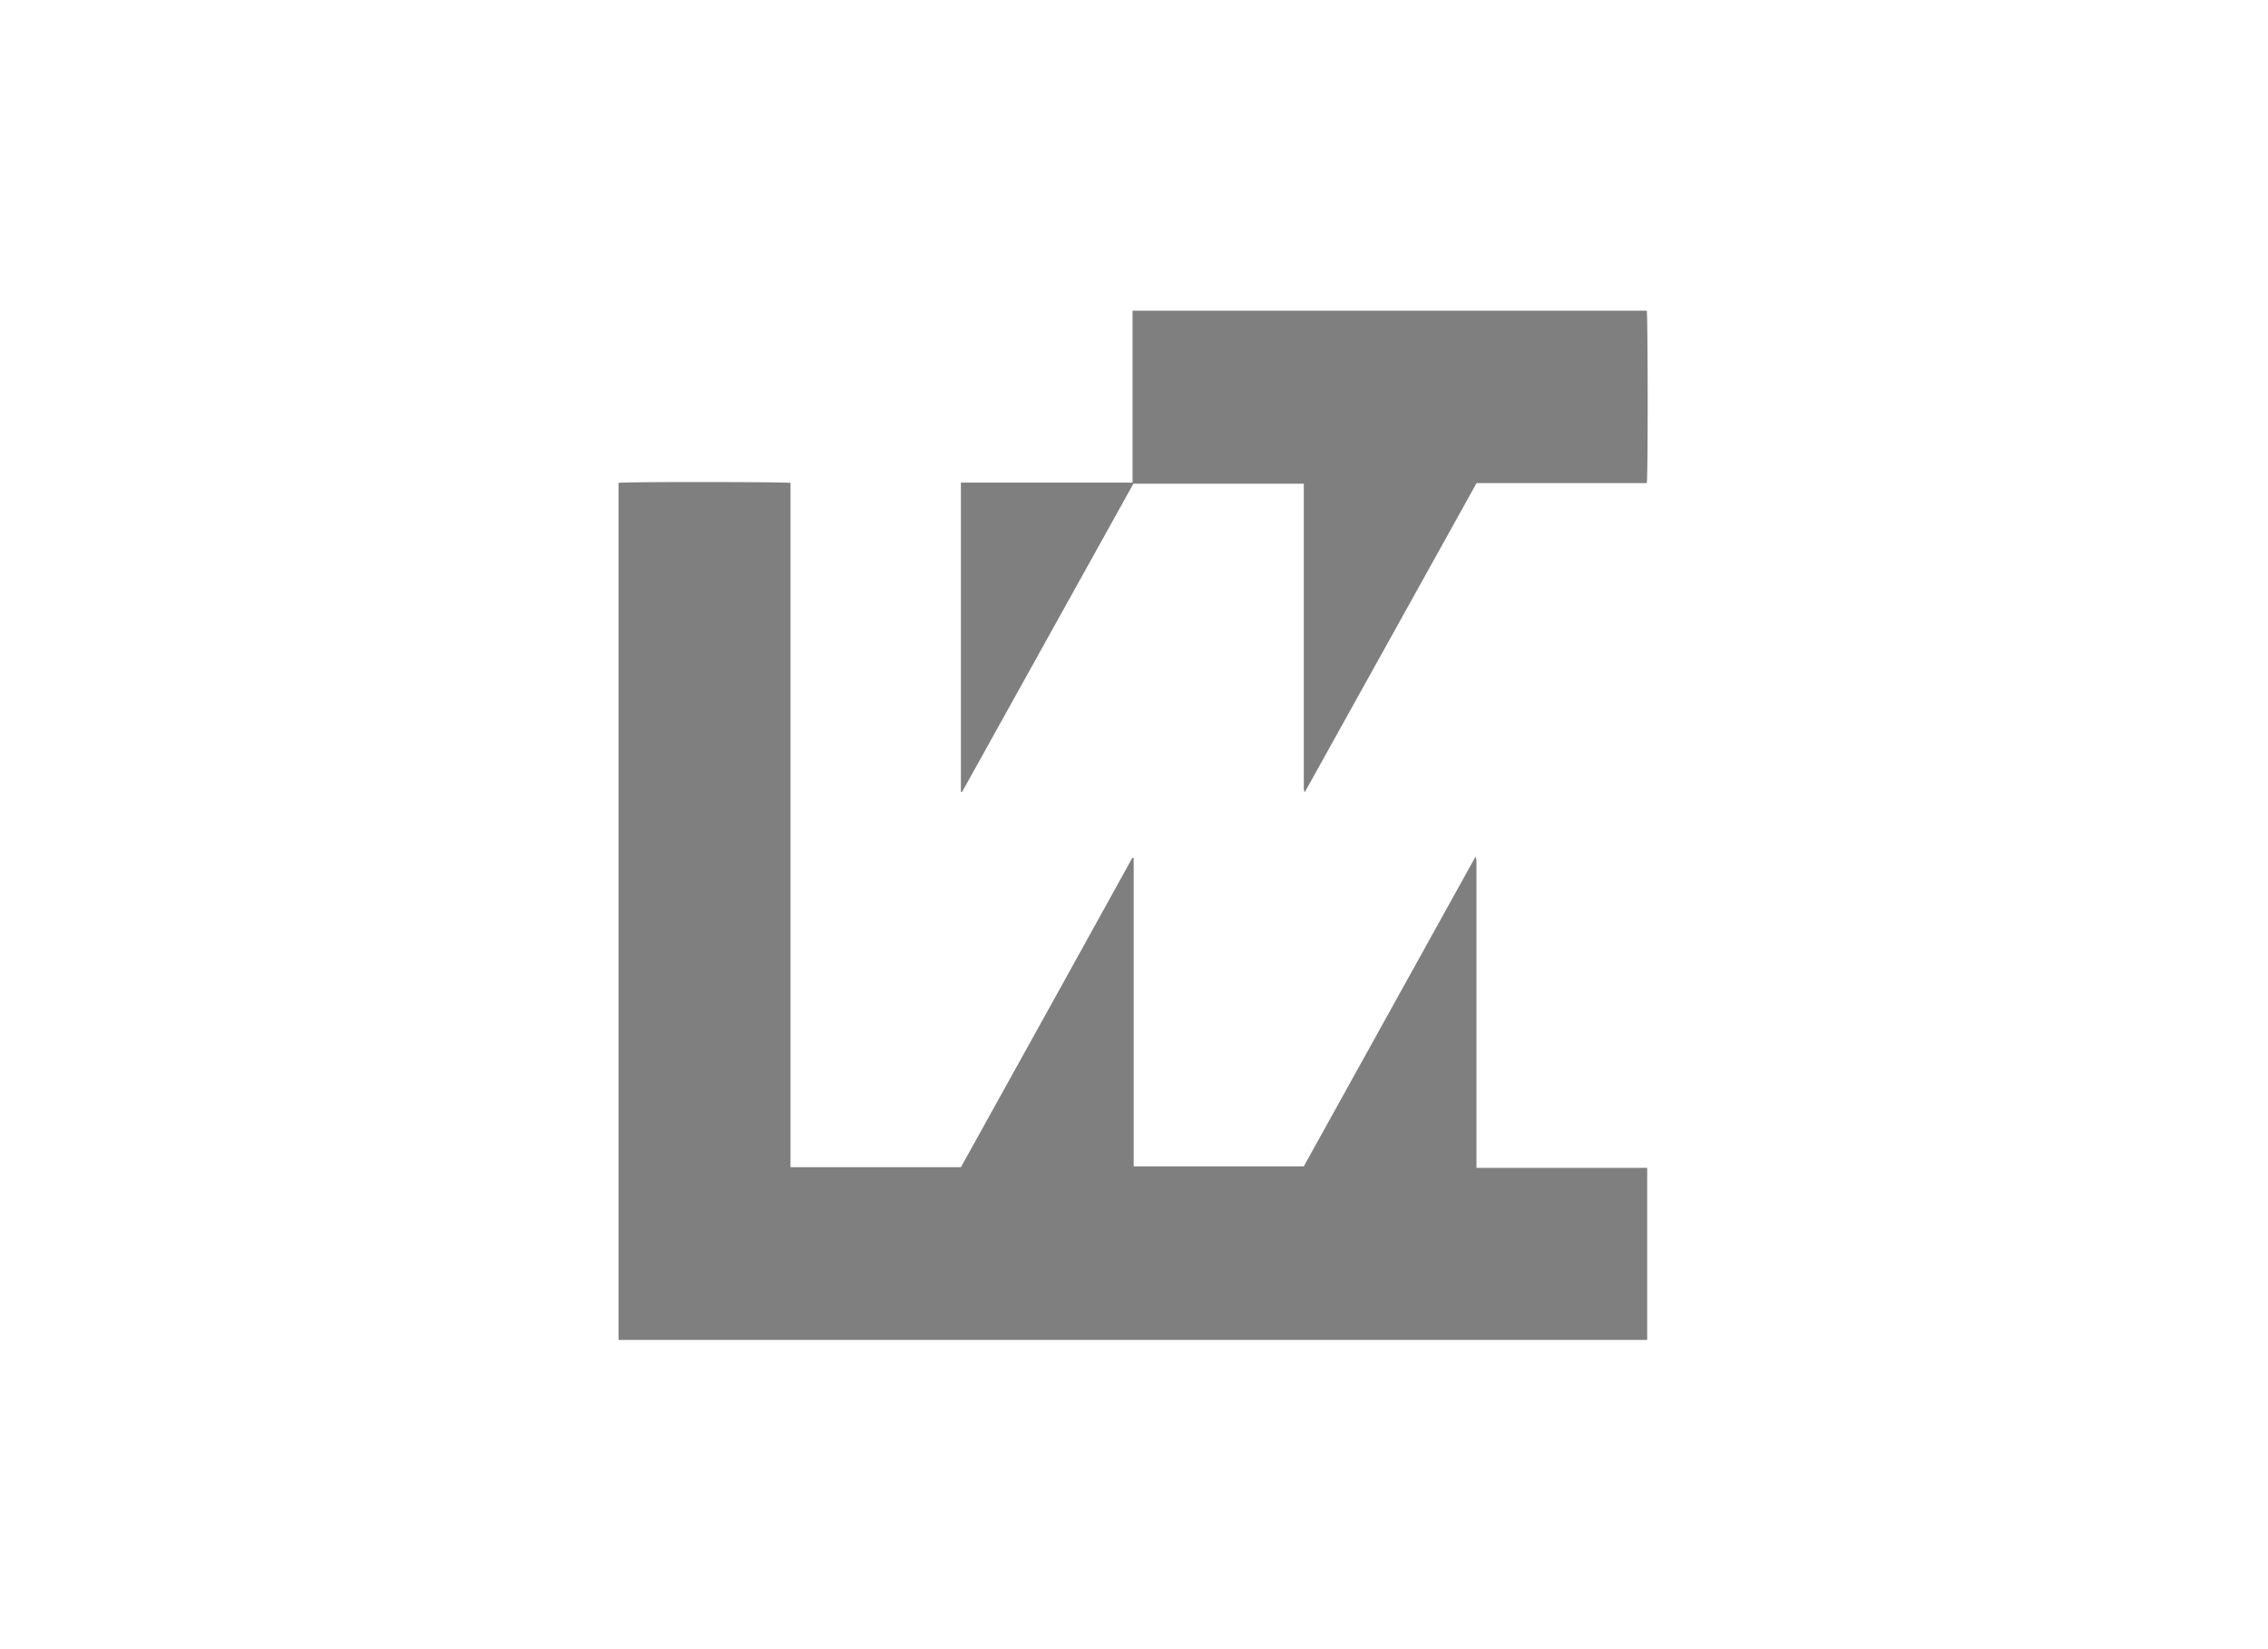
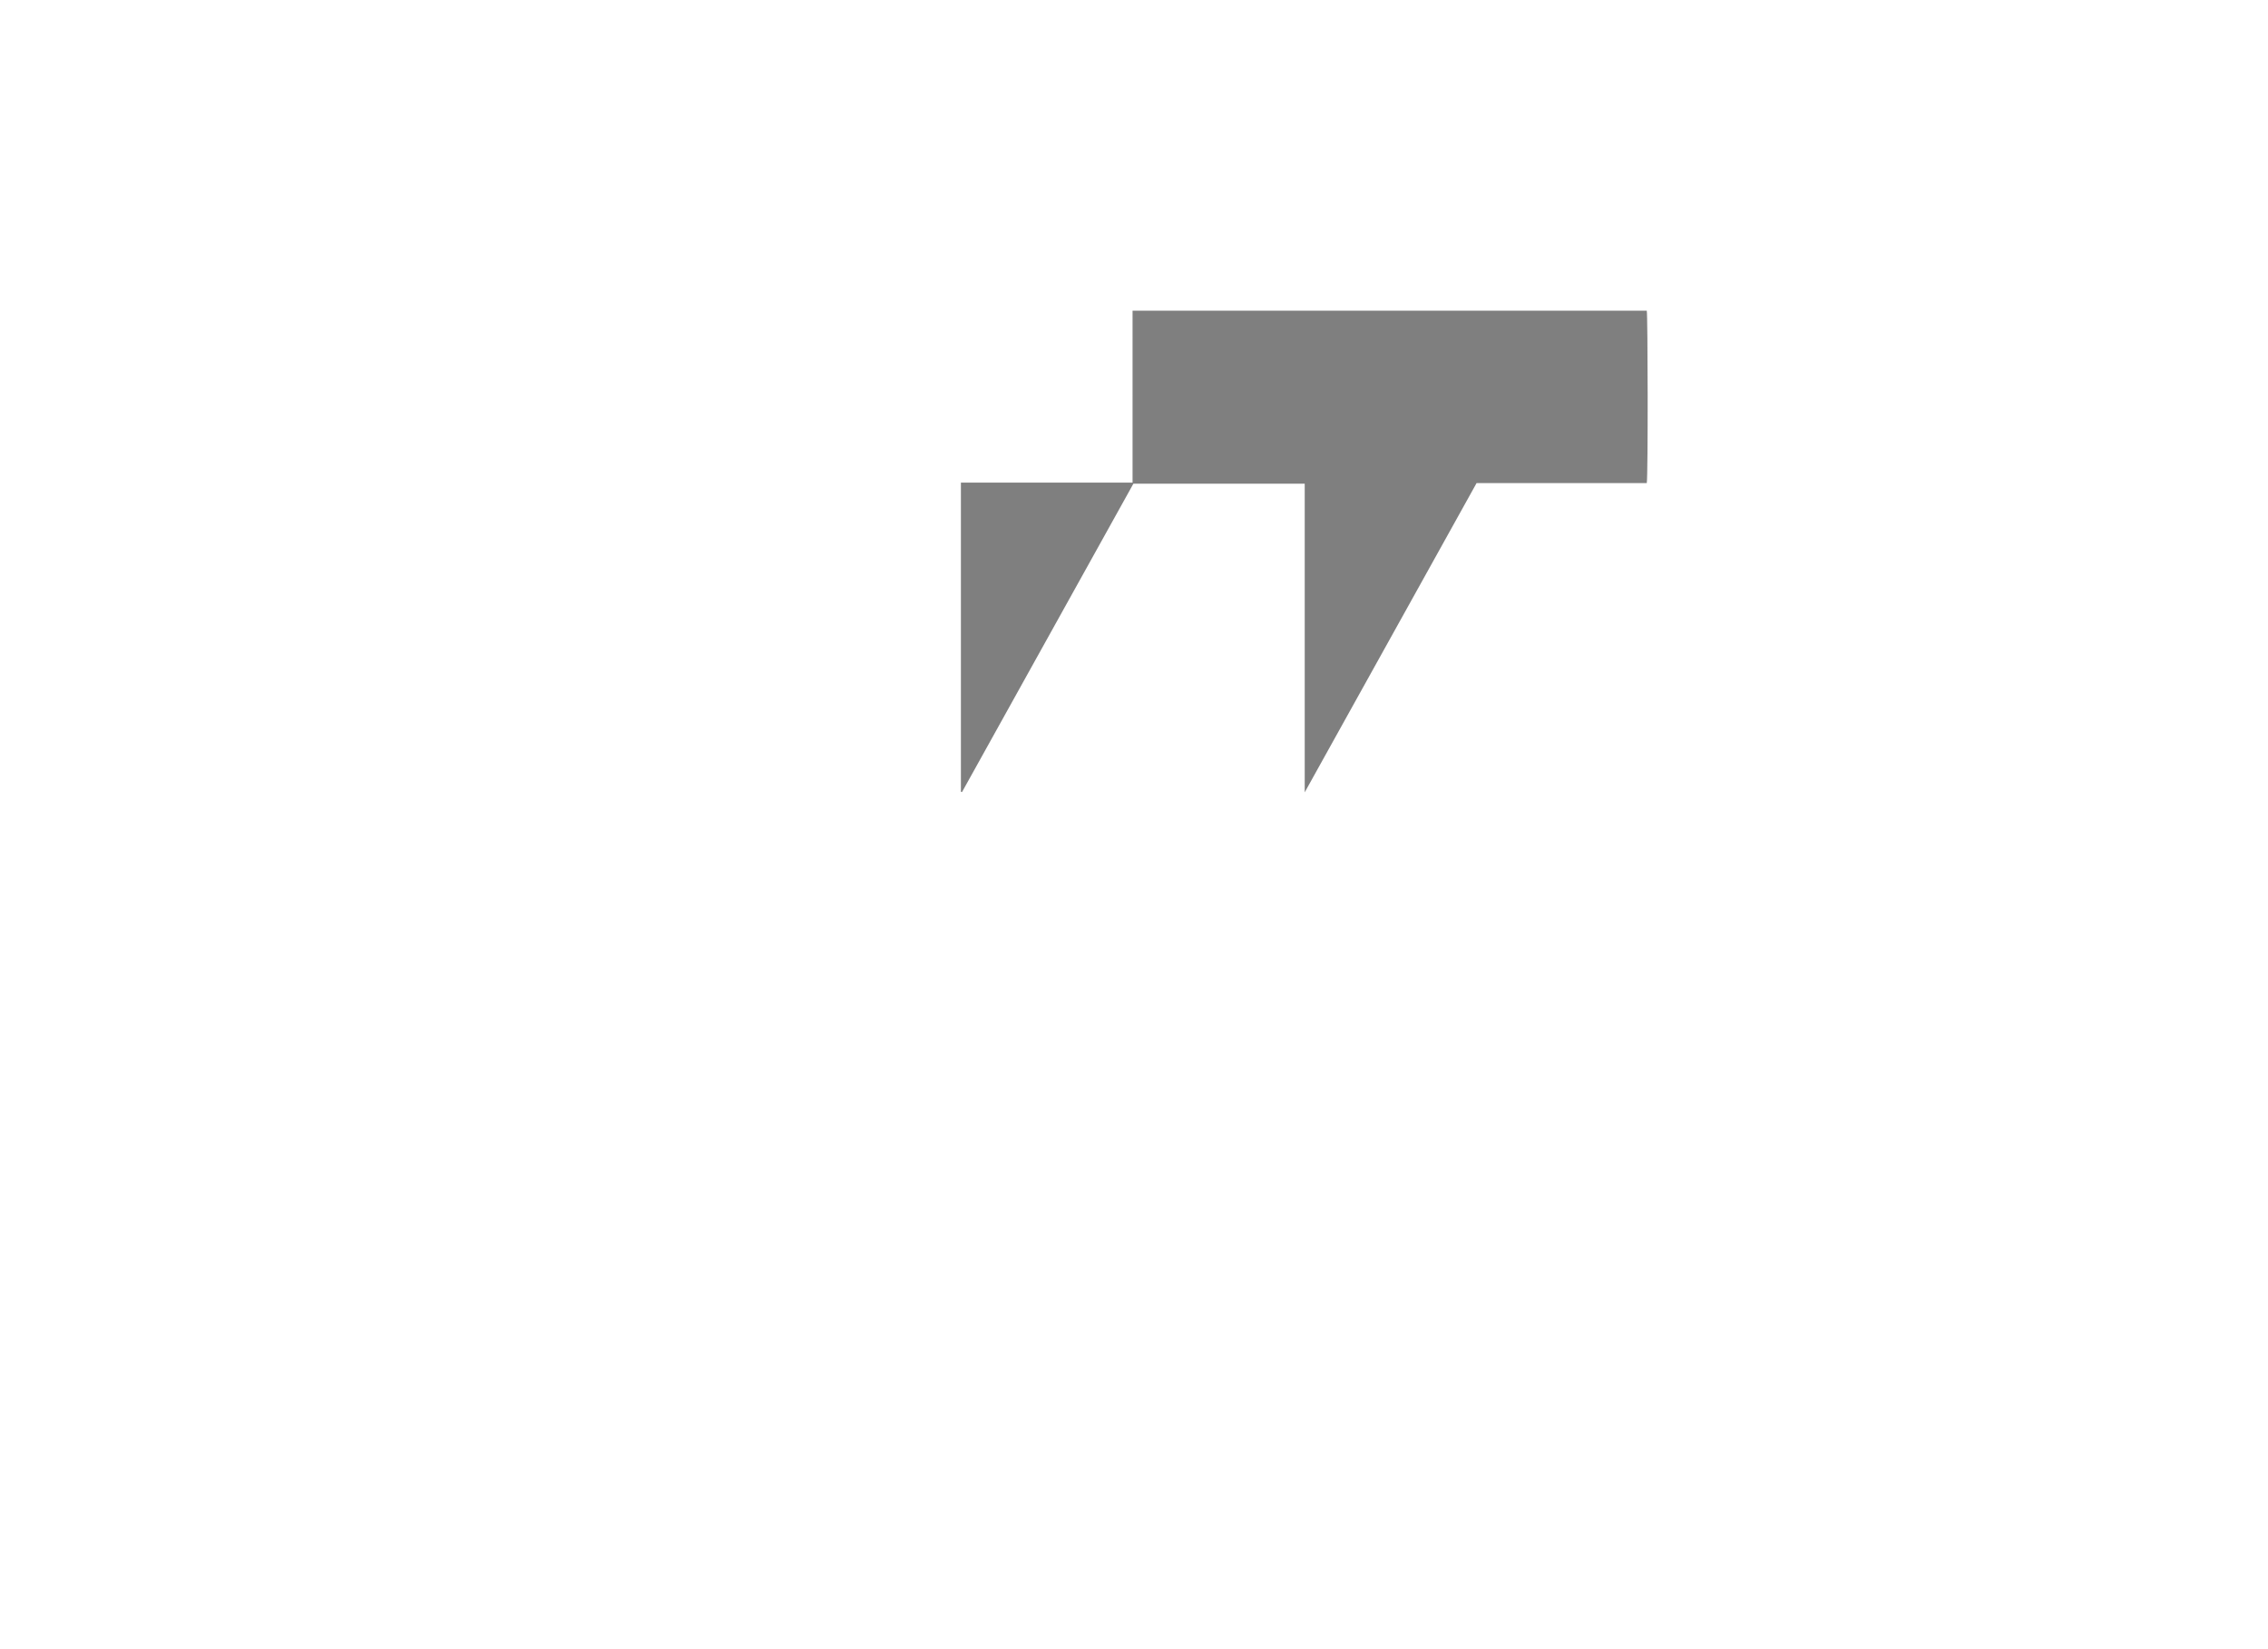
<svg xmlns="http://www.w3.org/2000/svg" id="Capa_1" data-name="Capa 1" viewBox="0 0 220 160">
  <defs>
    <style>.cls-1{opacity:0.5;}</style>
  </defs>
  <title>Sin título-3</title>
-   <path class="cls-1" d="M60,130V46.85c.48-.12,16-.1,16.68,0v66.39H93.21q8.3-14.94,16.62-30l.14,0v29.92h16.5l16.66-30.05a2.28,2.28,0,0,1,.09.38c0,.18,0,.37,0,.55V113.3h16.56V130Z" />
-   <path class="cls-1" d="M93.21,76.82v-30h16.65V30.14h49.88c.1.38.13,16,0,16.73H143.23l-16.67,30a1.78,1.78,0,0,1-.09-.31c0-.15,0-.31,0-.46V46.93H109.94L93.32,76.84Z" />
+   <path class="cls-1" d="M93.21,76.82v-30h16.65V30.14h49.88c.1.38.13,16,0,16.73H143.23l-16.67,30c0-.15,0-.31,0-.46V46.93H109.94L93.32,76.84Z" />
</svg>